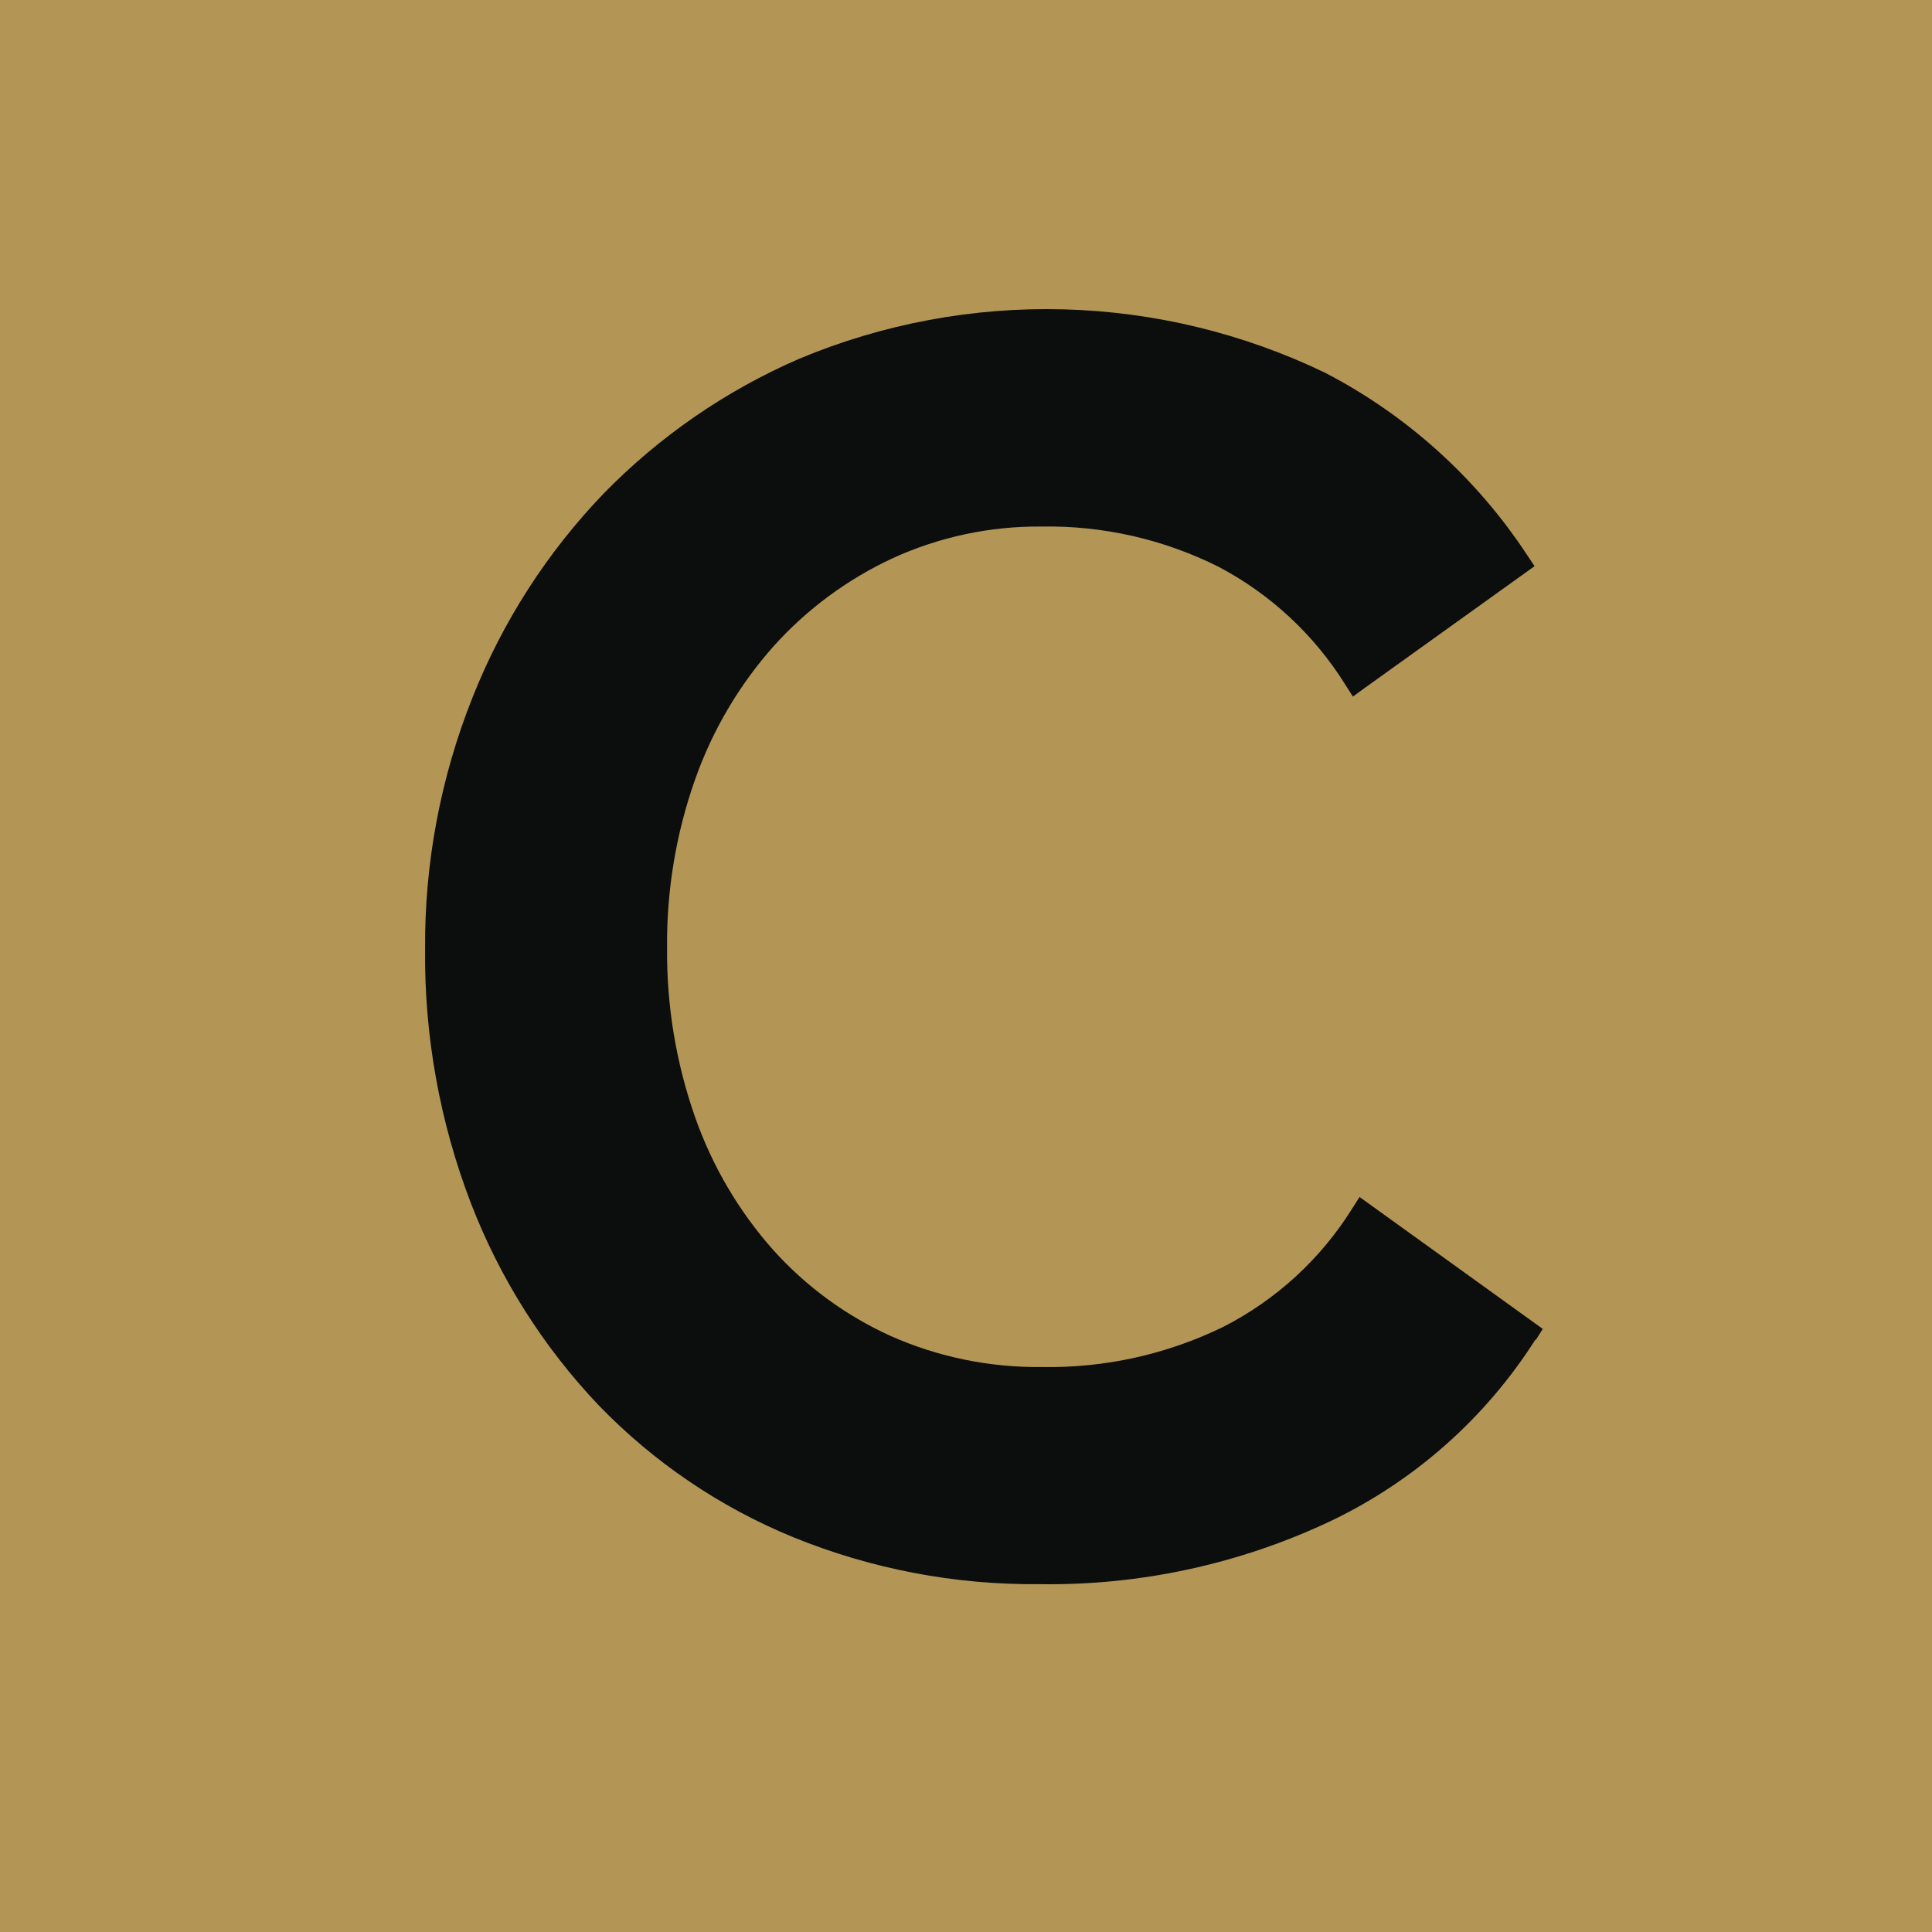
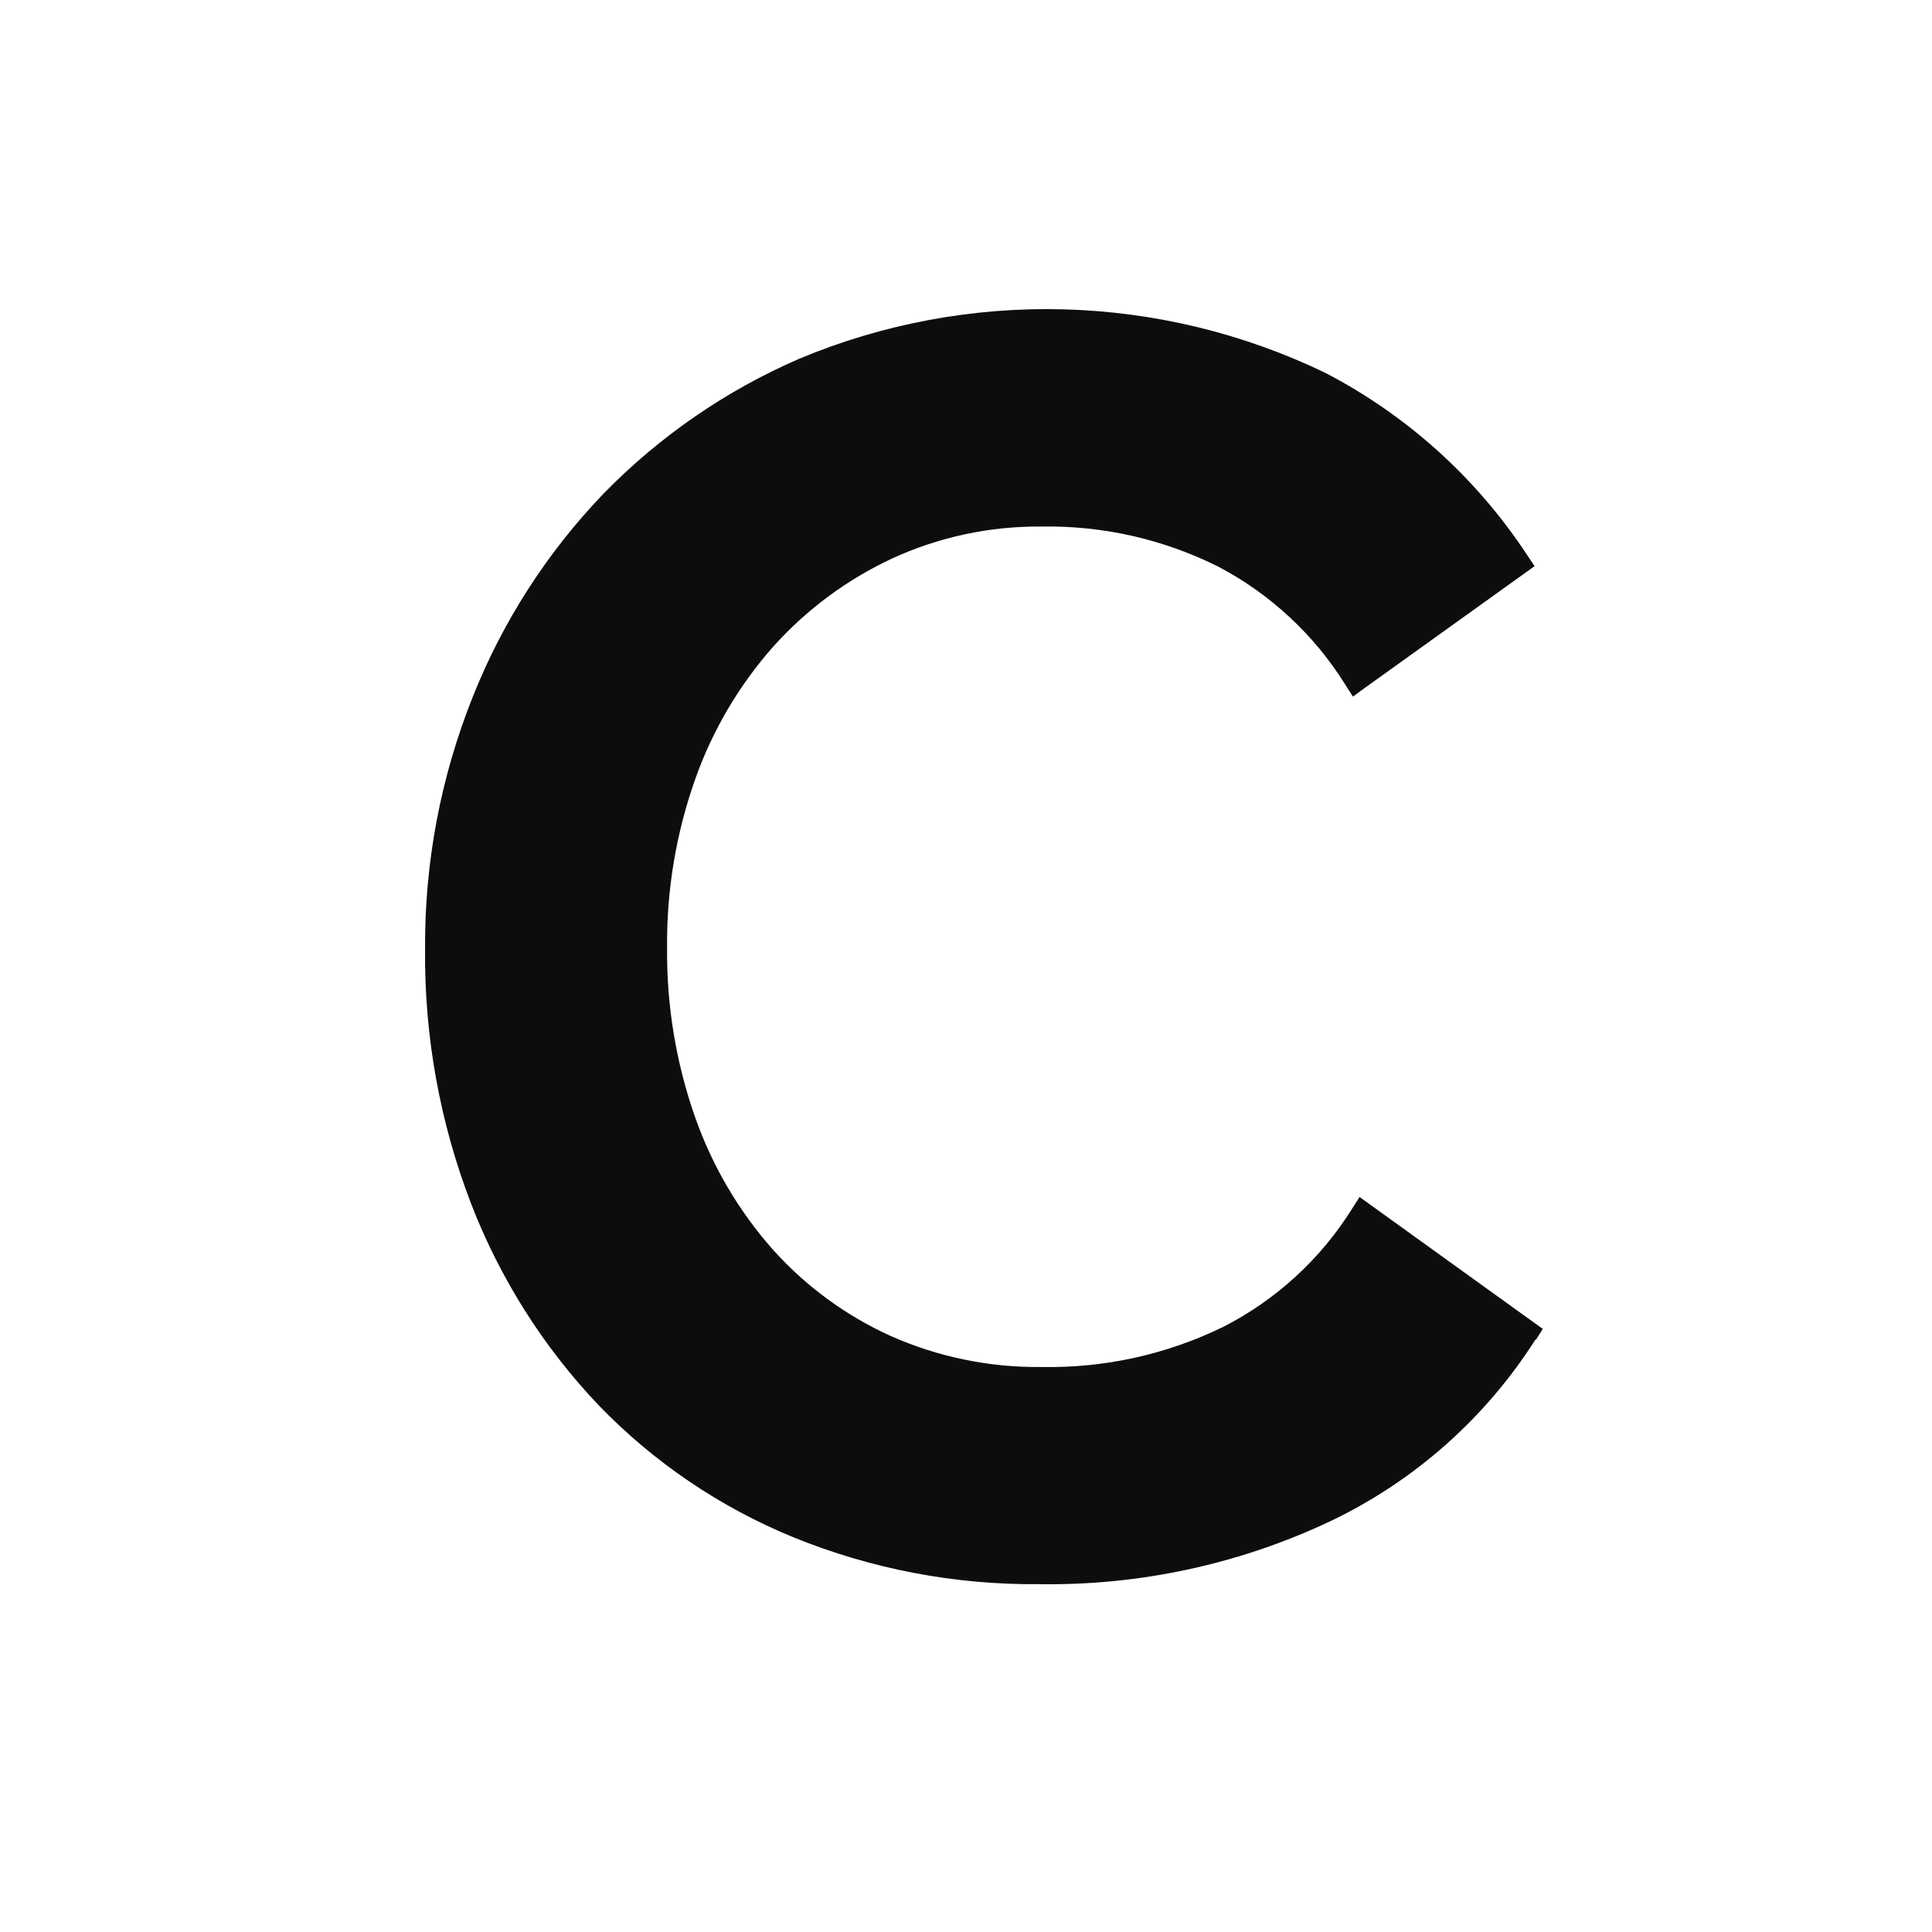
<svg xmlns="http://www.w3.org/2000/svg" width="50" height="50" viewBox="0 0 50 50" fill="none">
-   <rect width="50" height="50" fill="#B39656" />
  <path d="M39.749 34.674L39.927 34.392L35.185 30.978L34.984 31.294C34.172 32.589 33.025 33.64 31.664 34.336C30.198 35.053 28.582 35.41 26.95 35.378C25.61 35.393 24.281 35.12 23.055 34.577C21.895 34.052 20.857 33.292 20.006 32.344C19.12 31.344 18.436 30.182 17.992 28.921C17.495 27.508 17.249 26.019 17.264 24.522C17.25 23.038 17.497 21.563 17.992 20.164C18.441 18.894 19.132 17.724 20.026 16.718C20.887 15.762 21.933 14.99 23.1 14.448C24.308 13.895 25.622 13.615 26.95 13.627C28.541 13.598 30.115 13.956 31.538 14.669C32.879 15.376 34.009 16.426 34.812 17.712L35.013 18.028L35.31 17.811L39.436 14.852L39.715 14.652L39.524 14.367C38.212 12.37 36.409 10.743 34.288 9.644C32.176 8.627 29.872 8.069 27.529 8.006C25.185 7.943 22.855 8.378 20.692 9.281C18.79 10.104 17.068 11.291 15.621 12.774C14.163 14.292 13.013 16.078 12.235 18.034C11.405 20.11 10.986 22.326 11.001 24.562C10.979 26.813 11.383 29.048 12.191 31.149C12.94 33.089 14.062 34.862 15.494 36.369C16.918 37.843 18.633 39.006 20.529 39.783C22.55 40.606 24.714 41.019 26.895 40.998C29.504 41.038 32.088 40.478 34.446 39.361C36.613 38.323 38.446 36.697 39.736 34.669" fill="#0C0D0D" />
</svg>